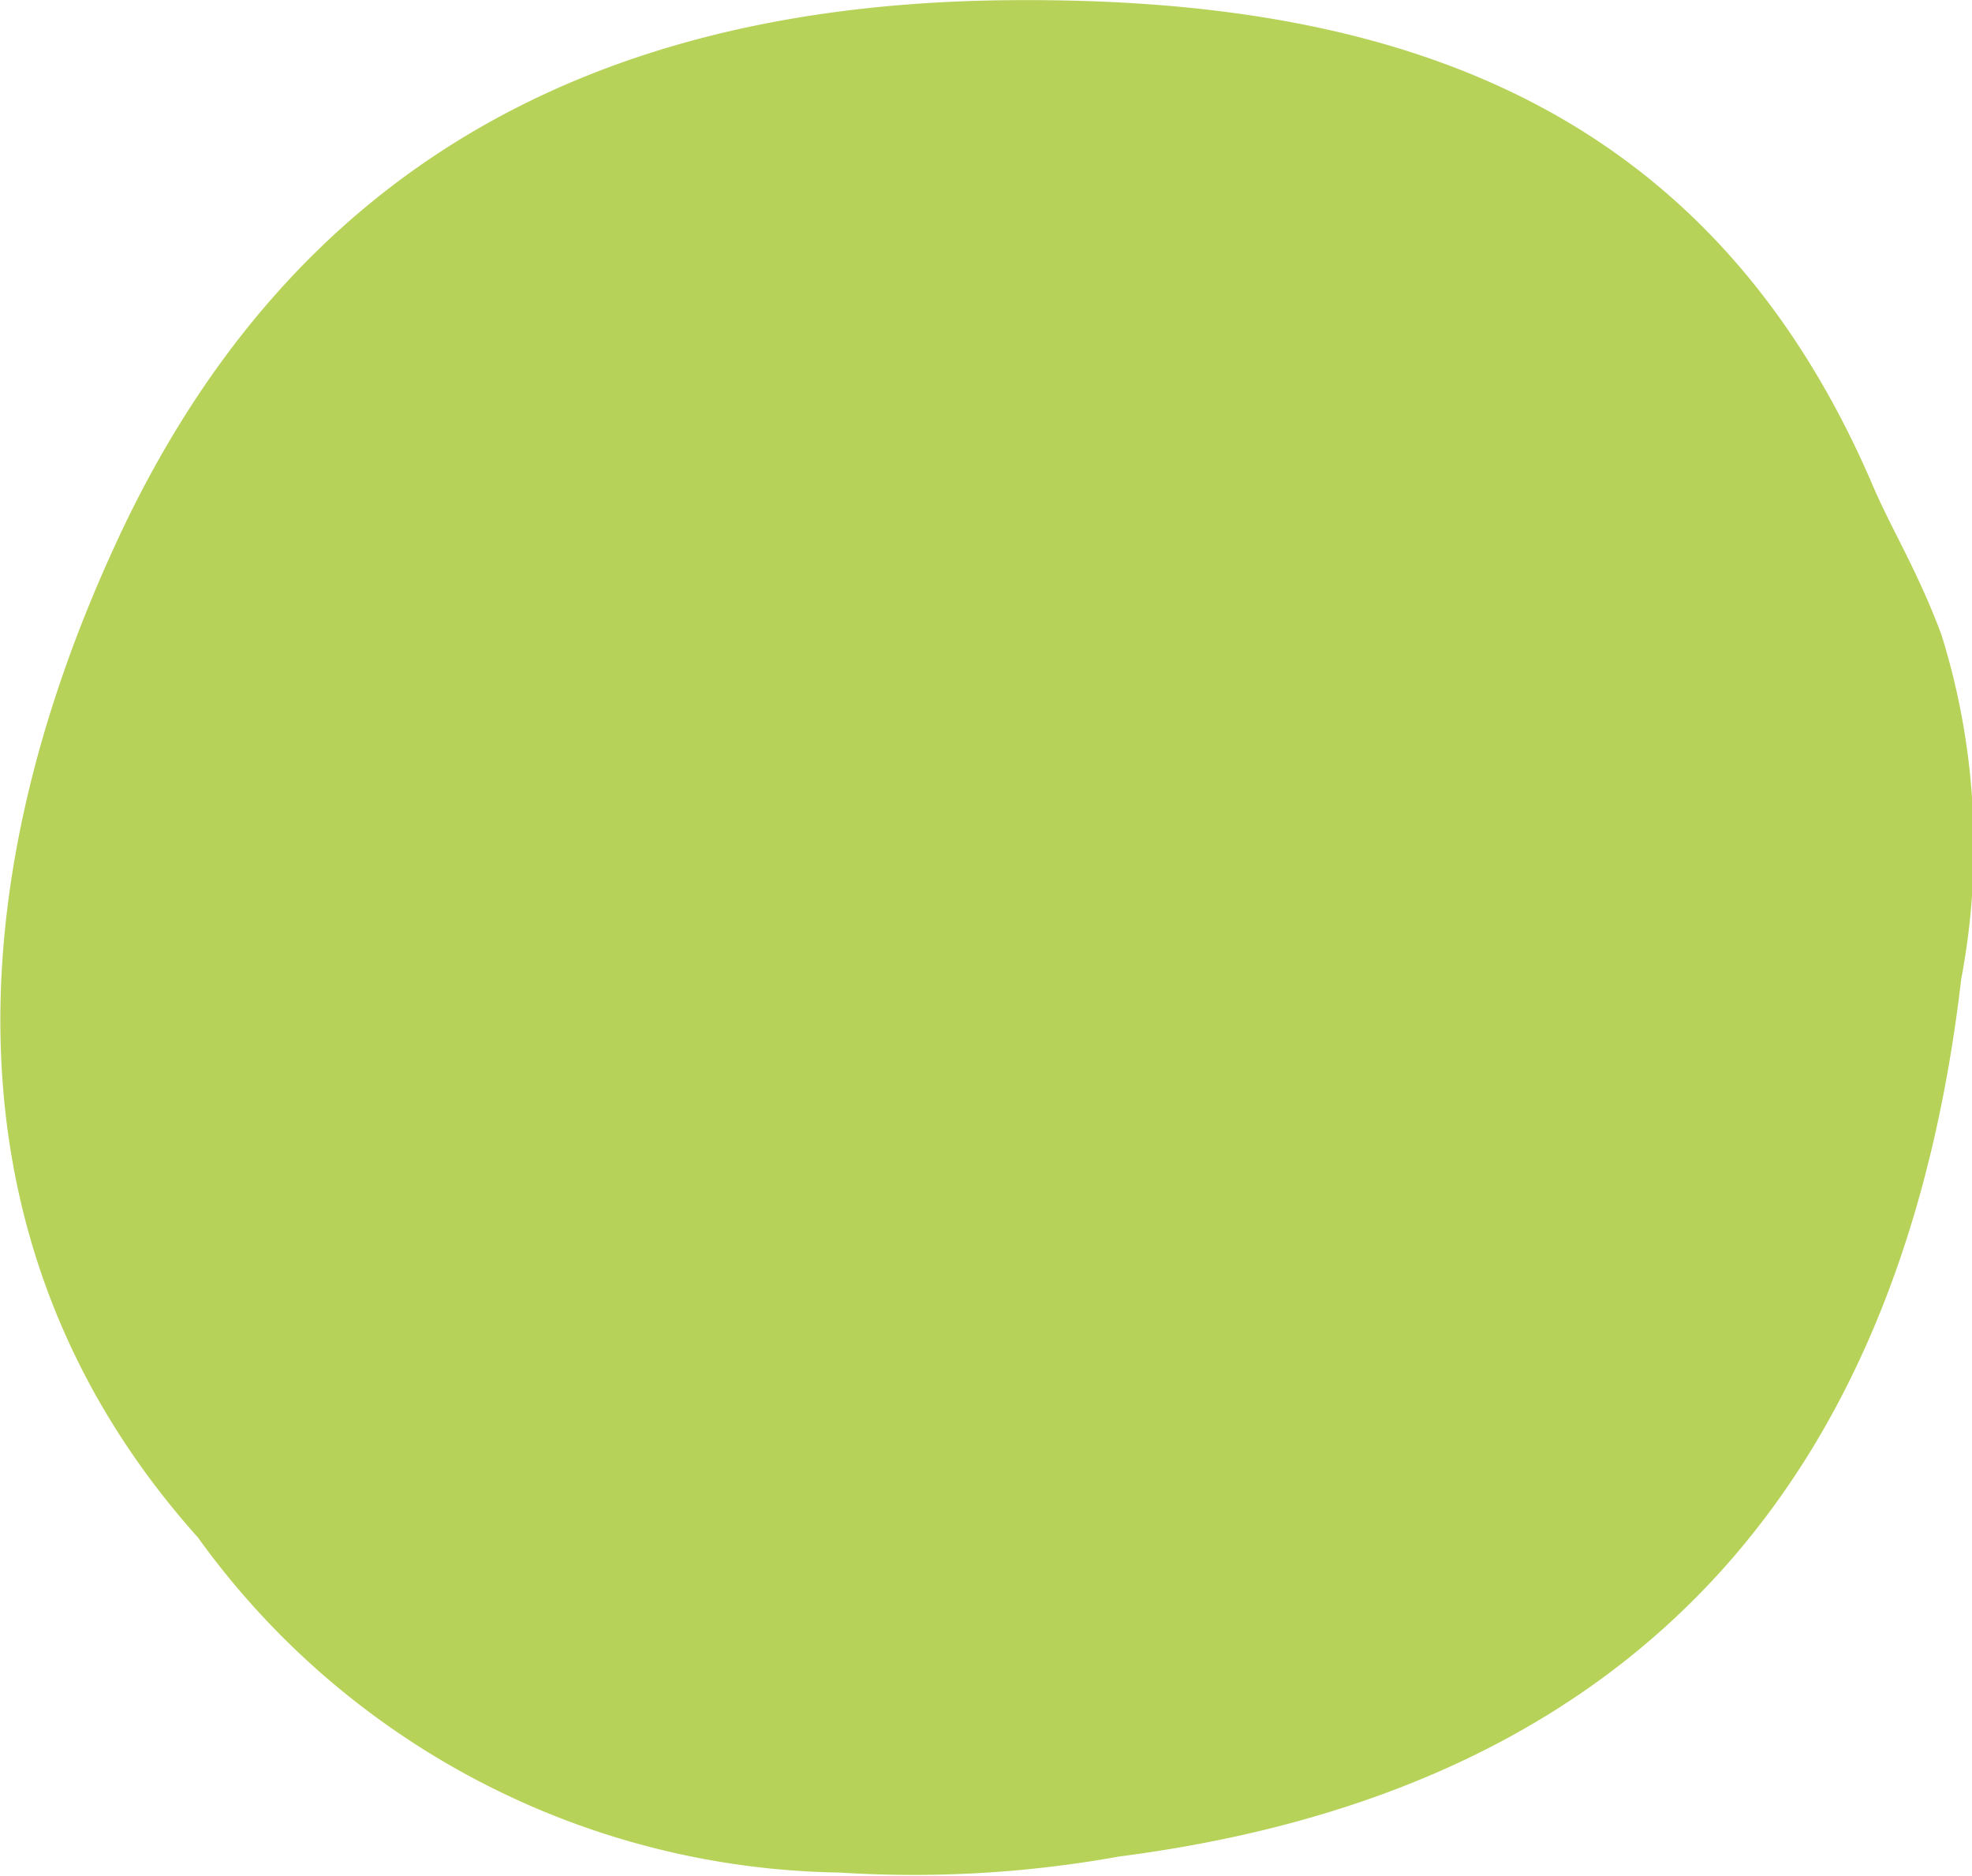
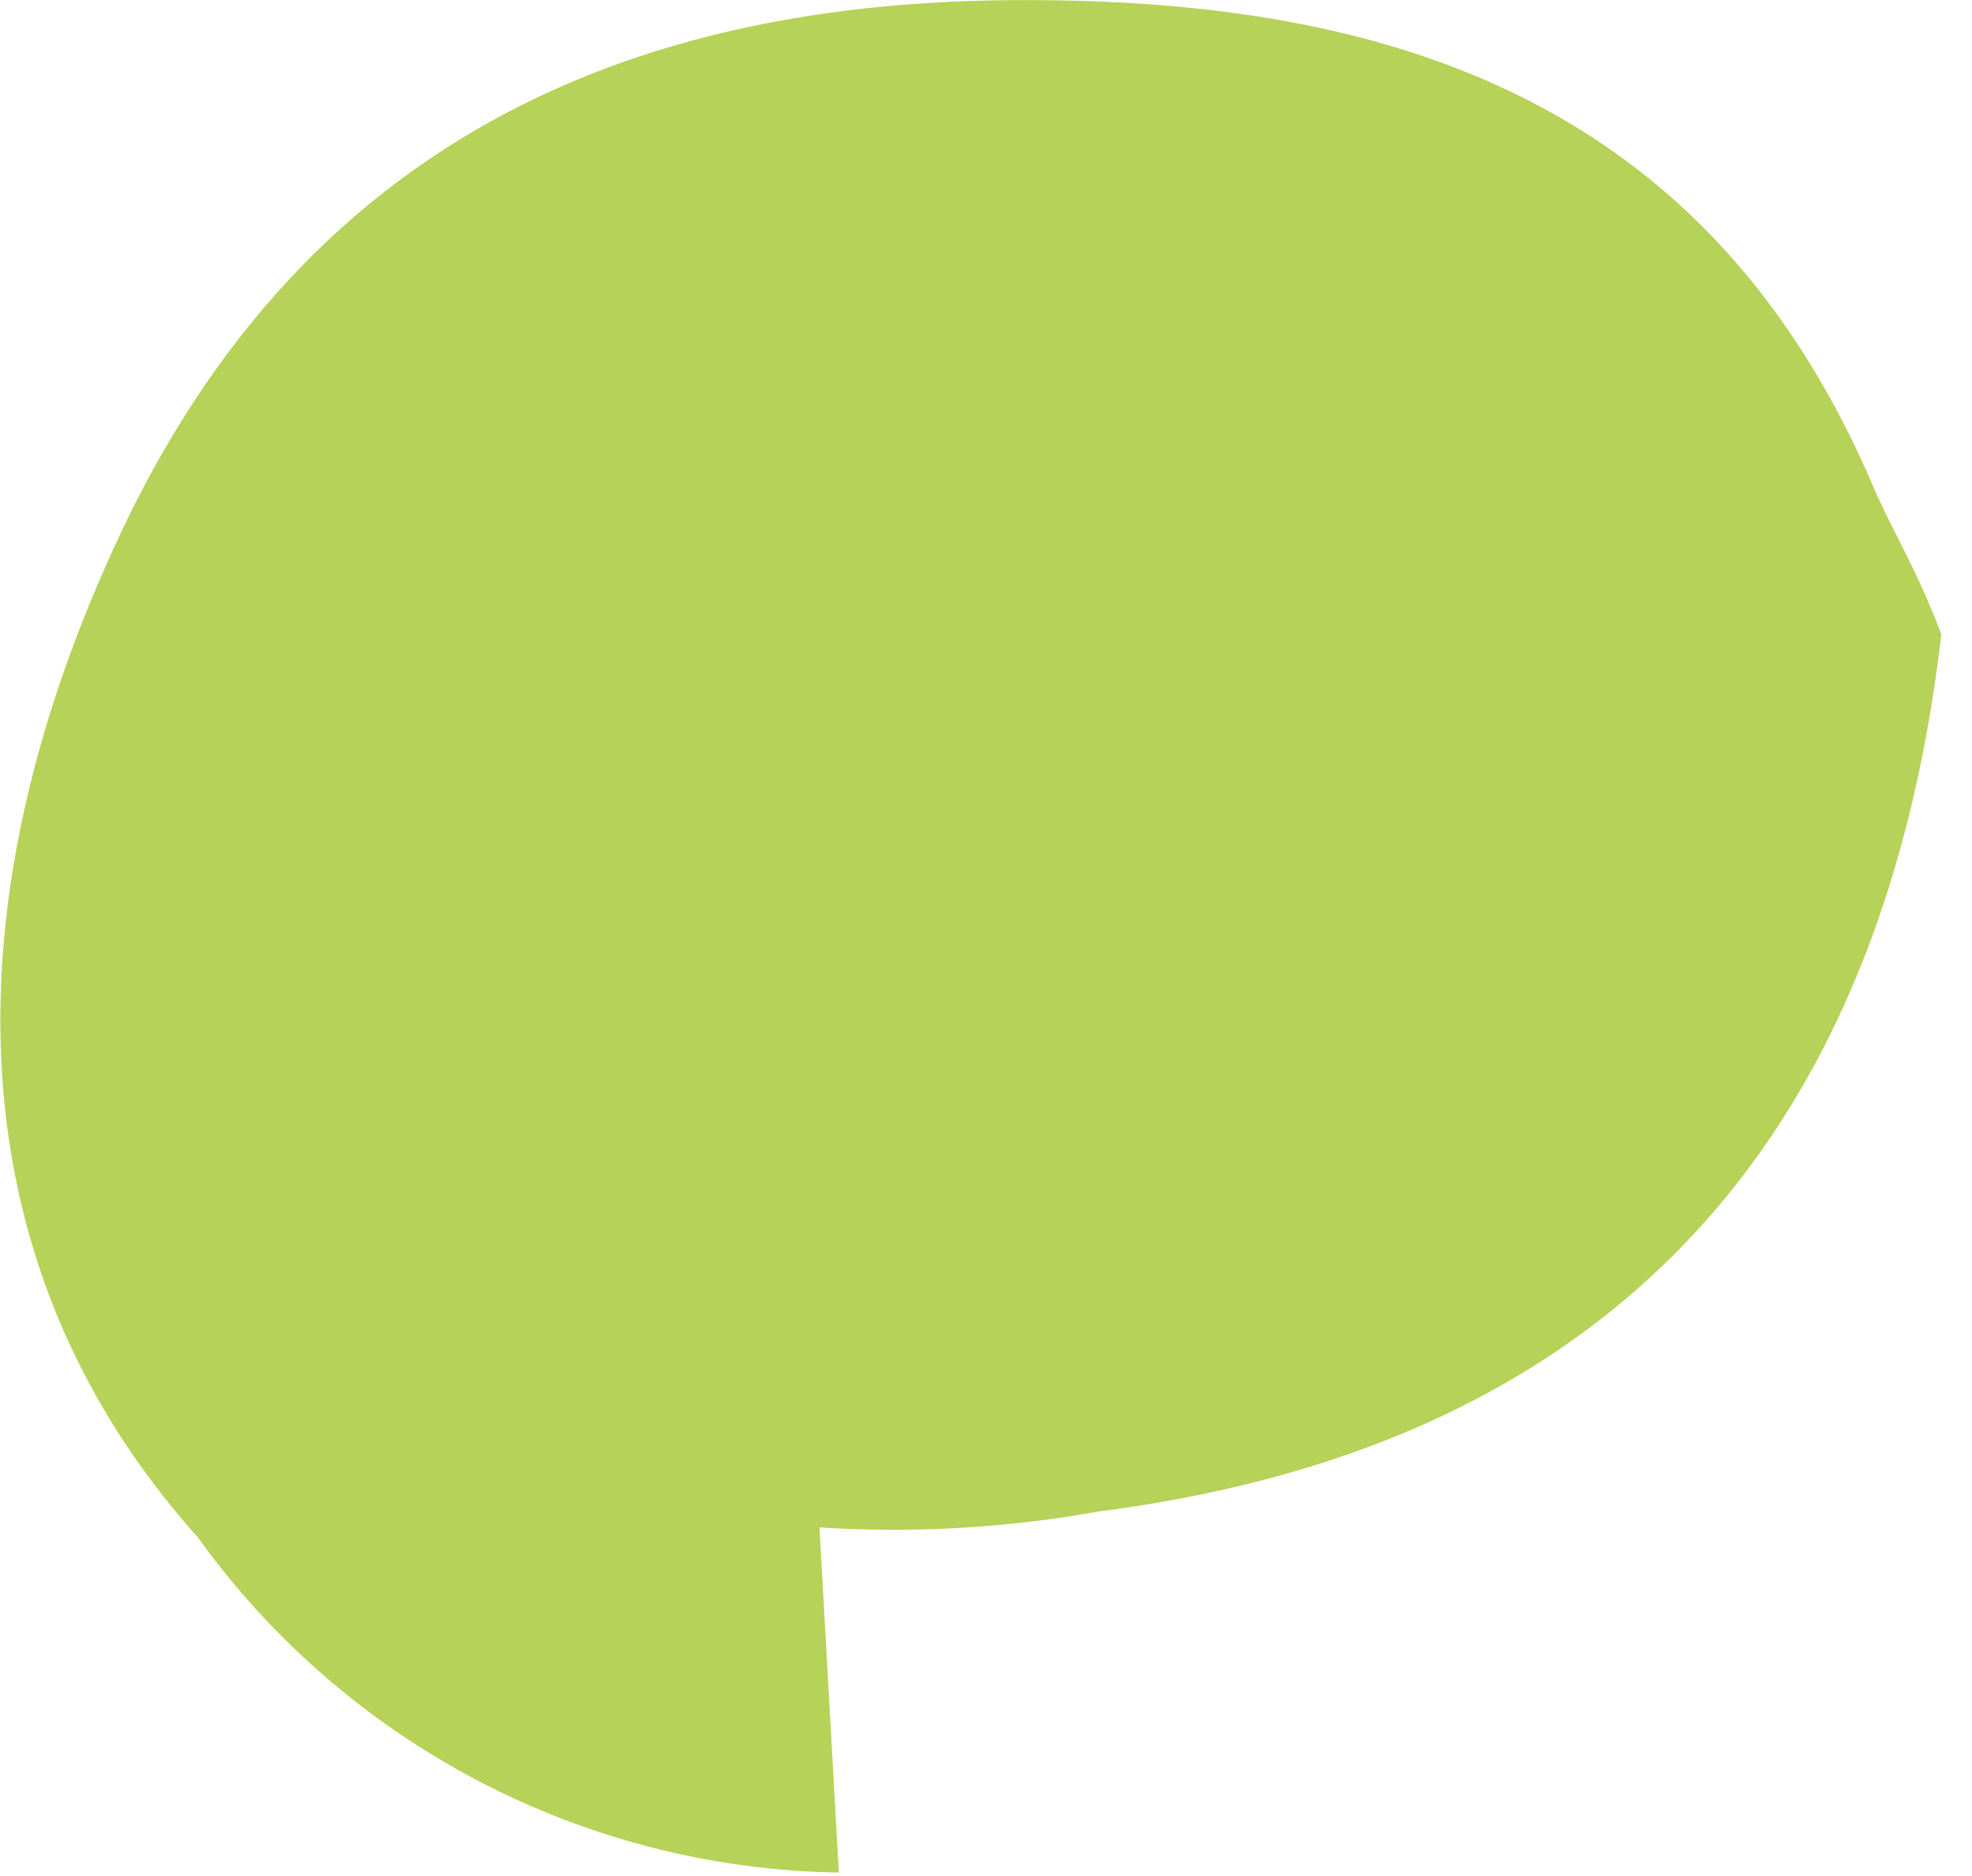
<svg xmlns="http://www.w3.org/2000/svg" width="16" height="15.218" viewBox="0 0 16 15.218">
-   <path id="パス_302" data-name="パス 302" d="M48.129,85.613a6.53,6.53,0,0,1-5.2-2.718c-2.014-2.25-2.012-5.165-.652-8.094,1.416-3.047,3.9-4.339,7.195-4.377,3.14-.036,5.713.82,7.049,3.944.151.352.356.676.553,1.2a5.763,5.763,0,0,1,.161,2.8c-.451,3.876-2.469,6.552-6.831,7.115a9.393,9.393,0,0,1-2.271.13" transform="translate(-41.323 -70.422)" fill="#b6d258" />
+   <path id="パス_302" data-name="パス 302" d="M48.129,85.613a6.53,6.53,0,0,1-5.2-2.718c-2.014-2.25-2.012-5.165-.652-8.094,1.416-3.047,3.9-4.339,7.195-4.377,3.14-.036,5.713.82,7.049,3.944.151.352.356.676.553,1.2c-.451,3.876-2.469,6.552-6.831,7.115a9.393,9.393,0,0,1-2.271.13" transform="translate(-41.323 -70.422)" fill="#b6d258" />
</svg>